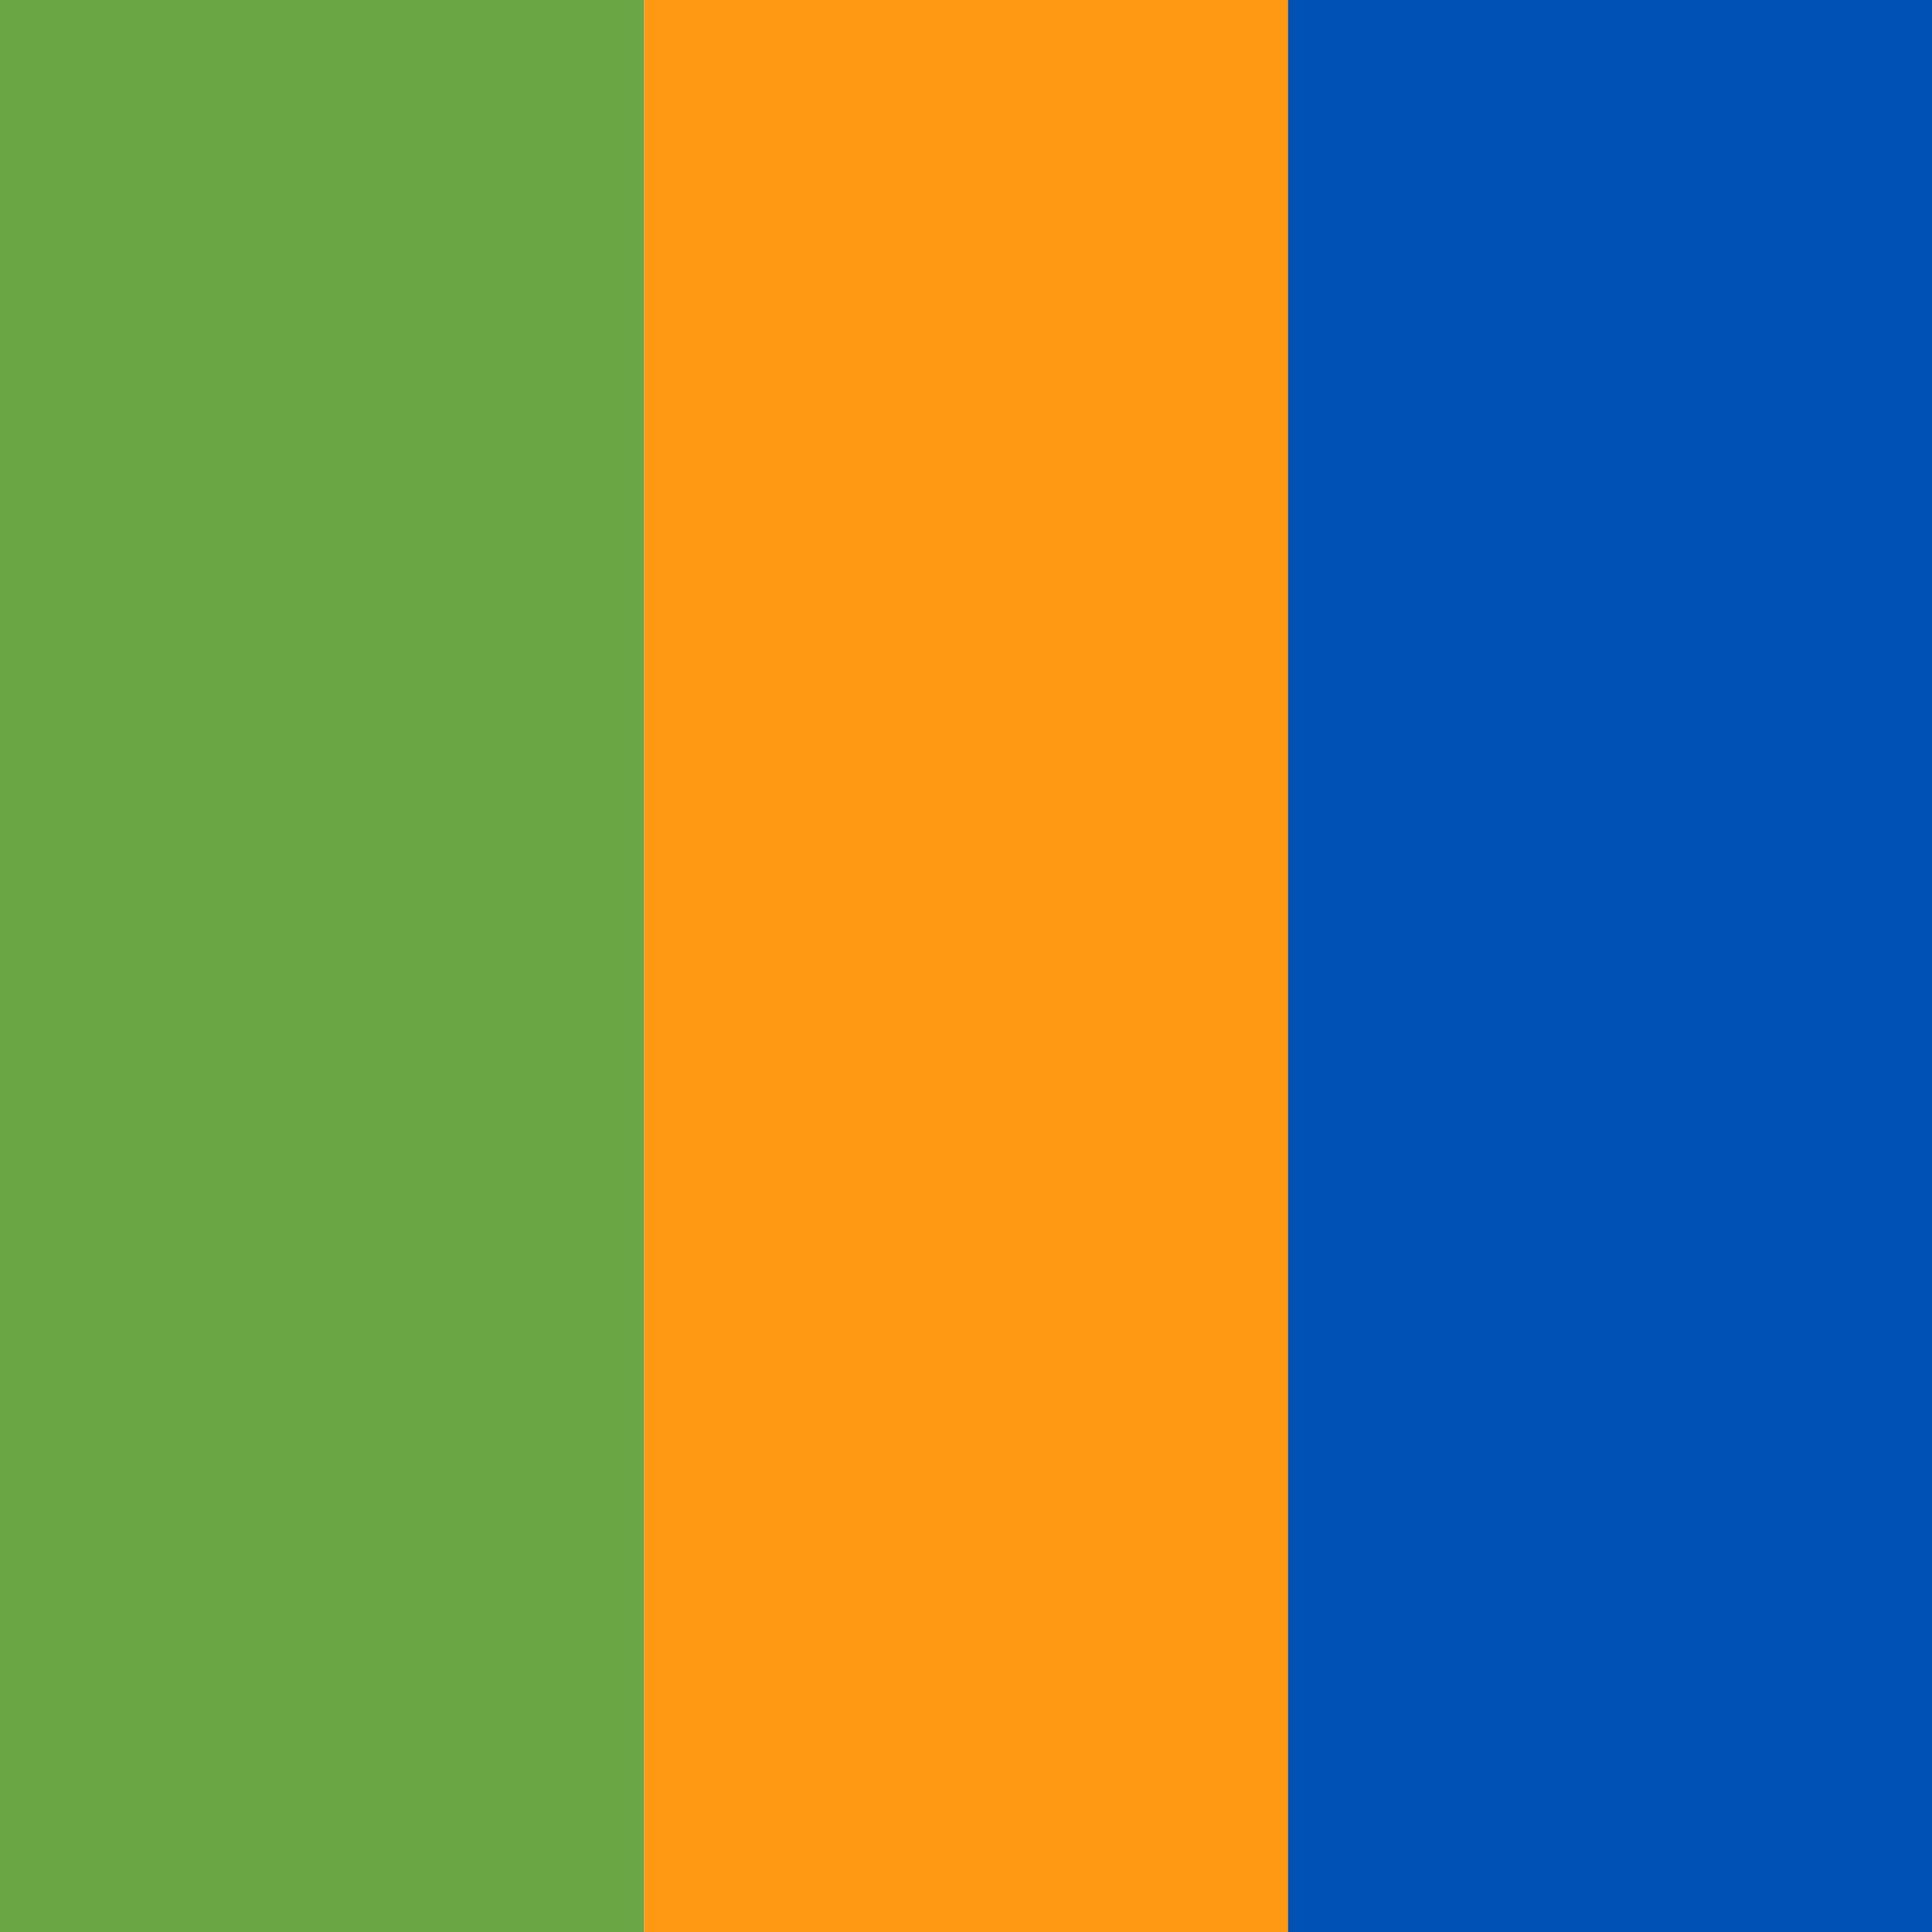
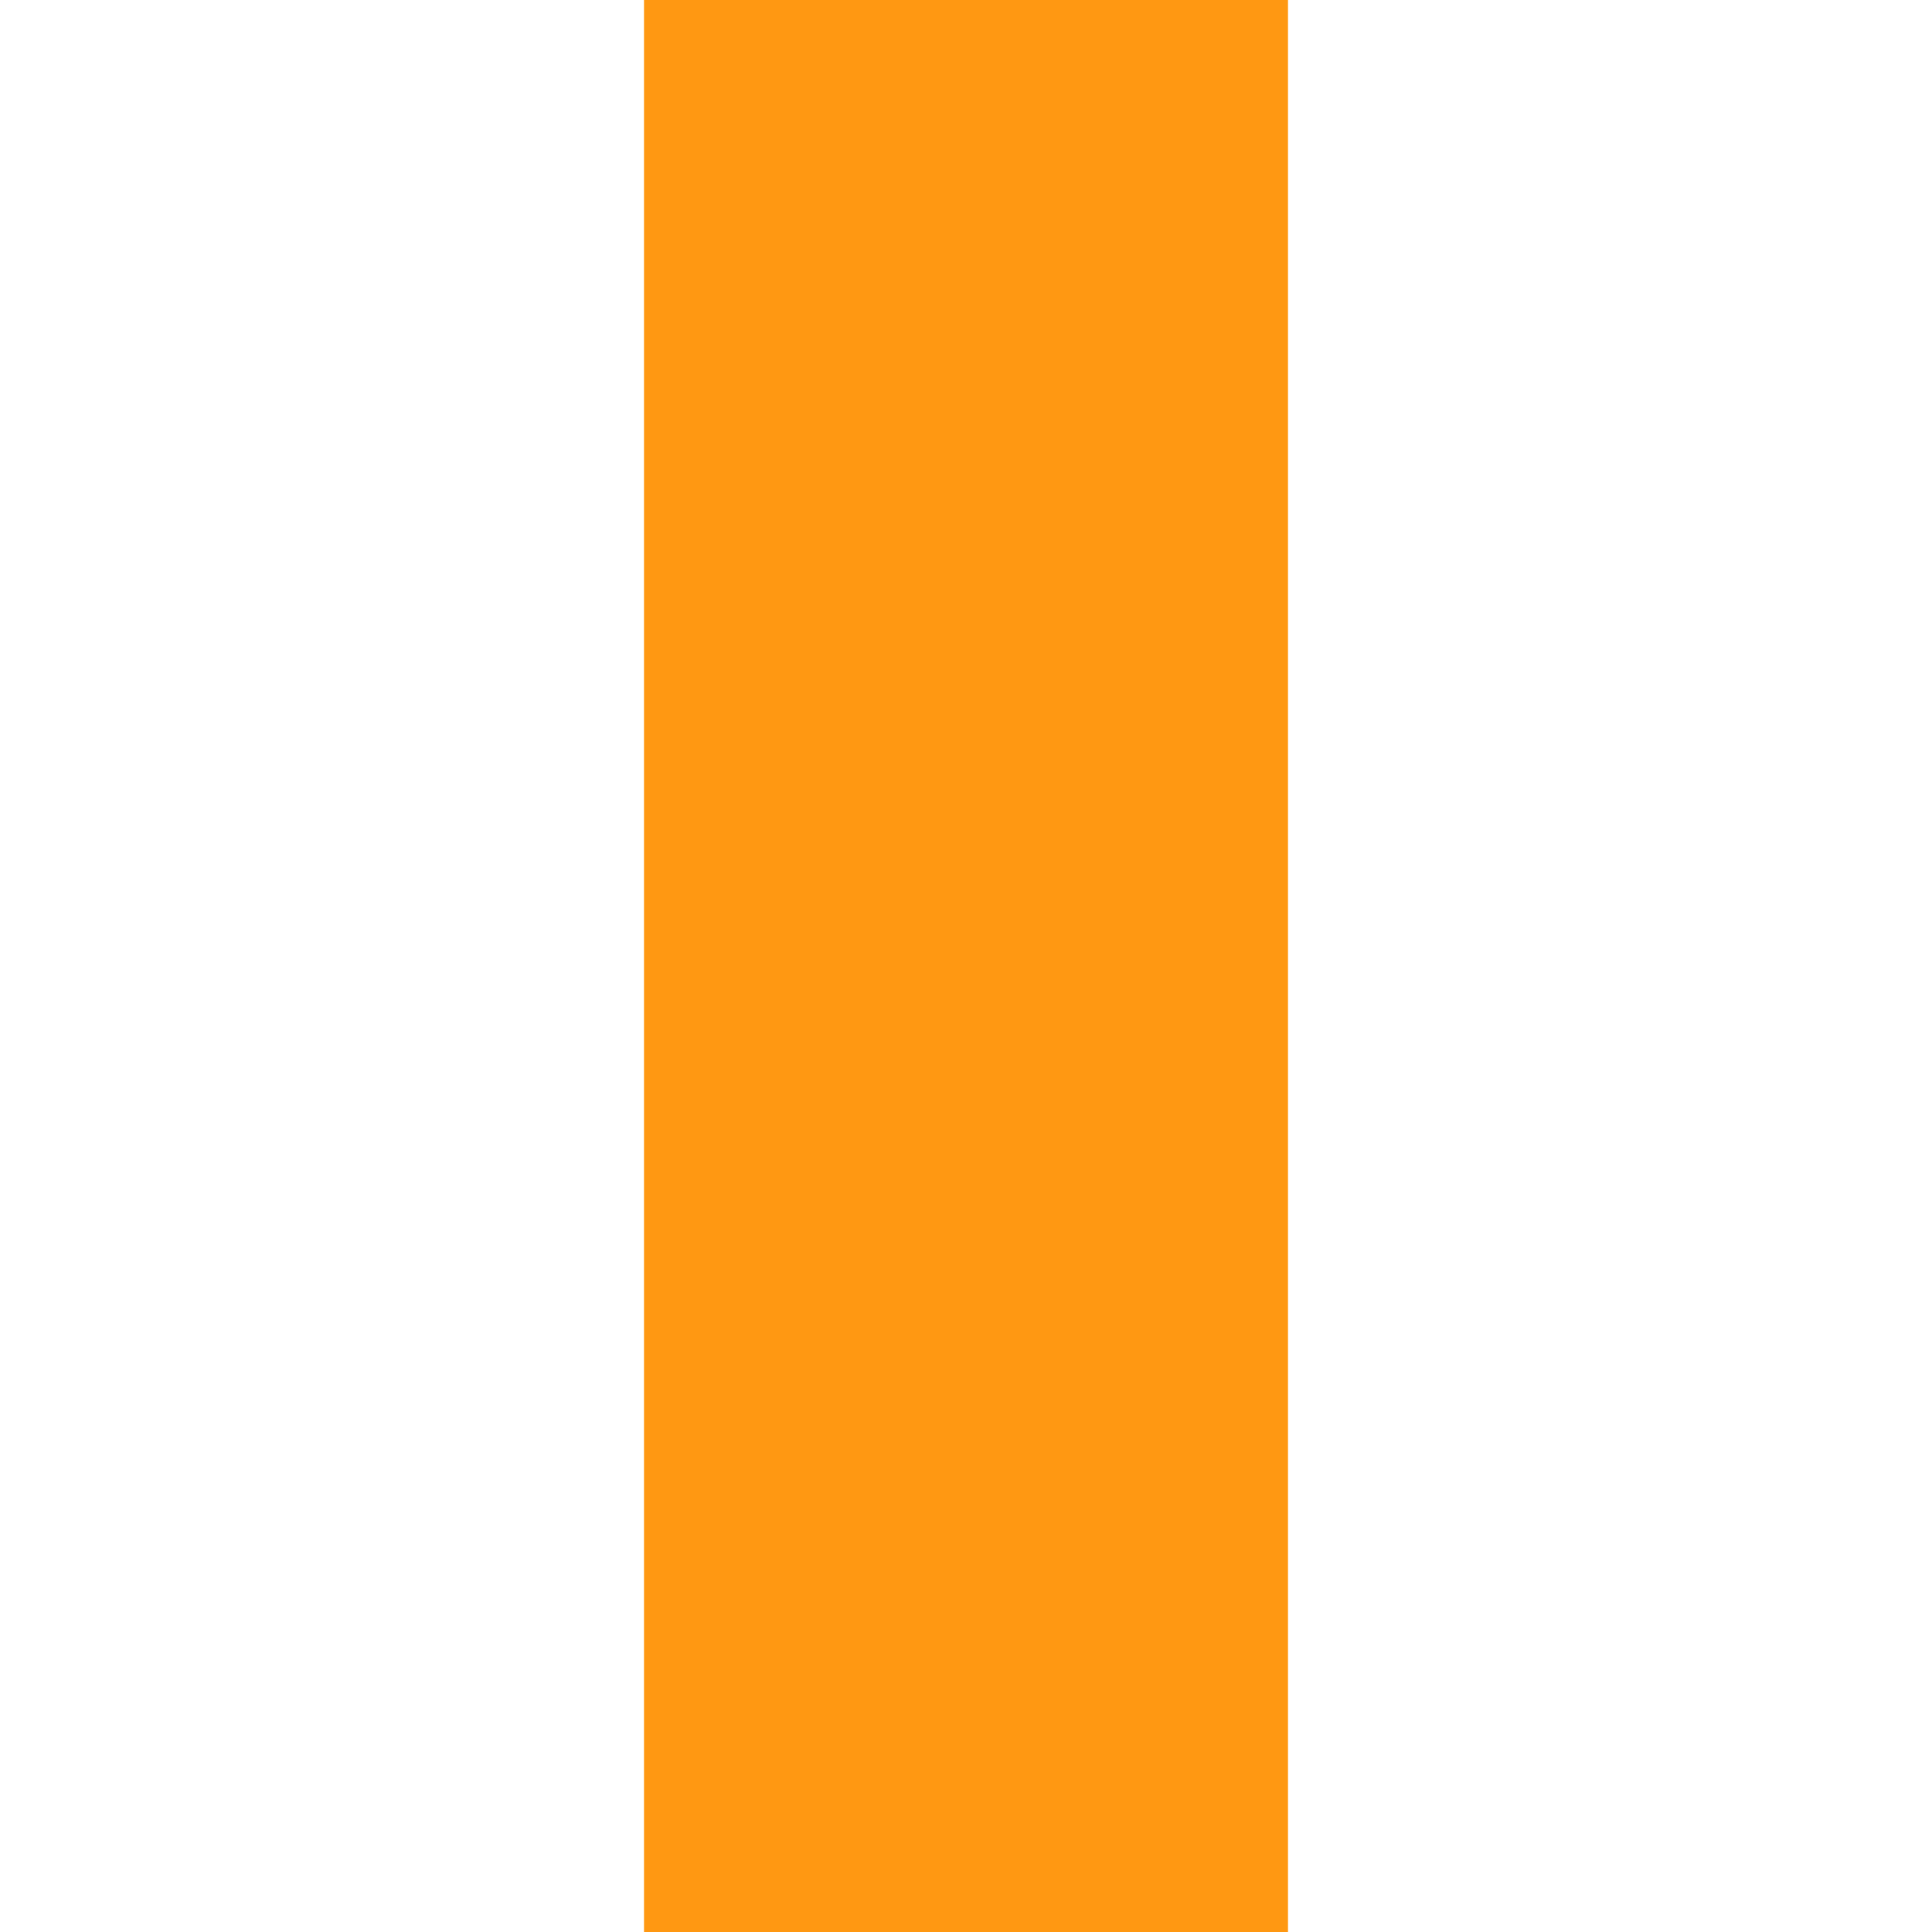
<svg xmlns="http://www.w3.org/2000/svg" version="1.1" x="0px" y="0px" viewBox="0 0 6 6" style="enable-background:new 0 0 6 6;" xml:space="preserve">
-   <rect fill="#6ba644" x="0" y="0" width="2" height="6" />
  <rect fill="#ff9812" x="2" y="0" width="2" height="6" />
-   <rect fill="#0051b5" x="4" y="0" width="2" height="6" />
</svg>